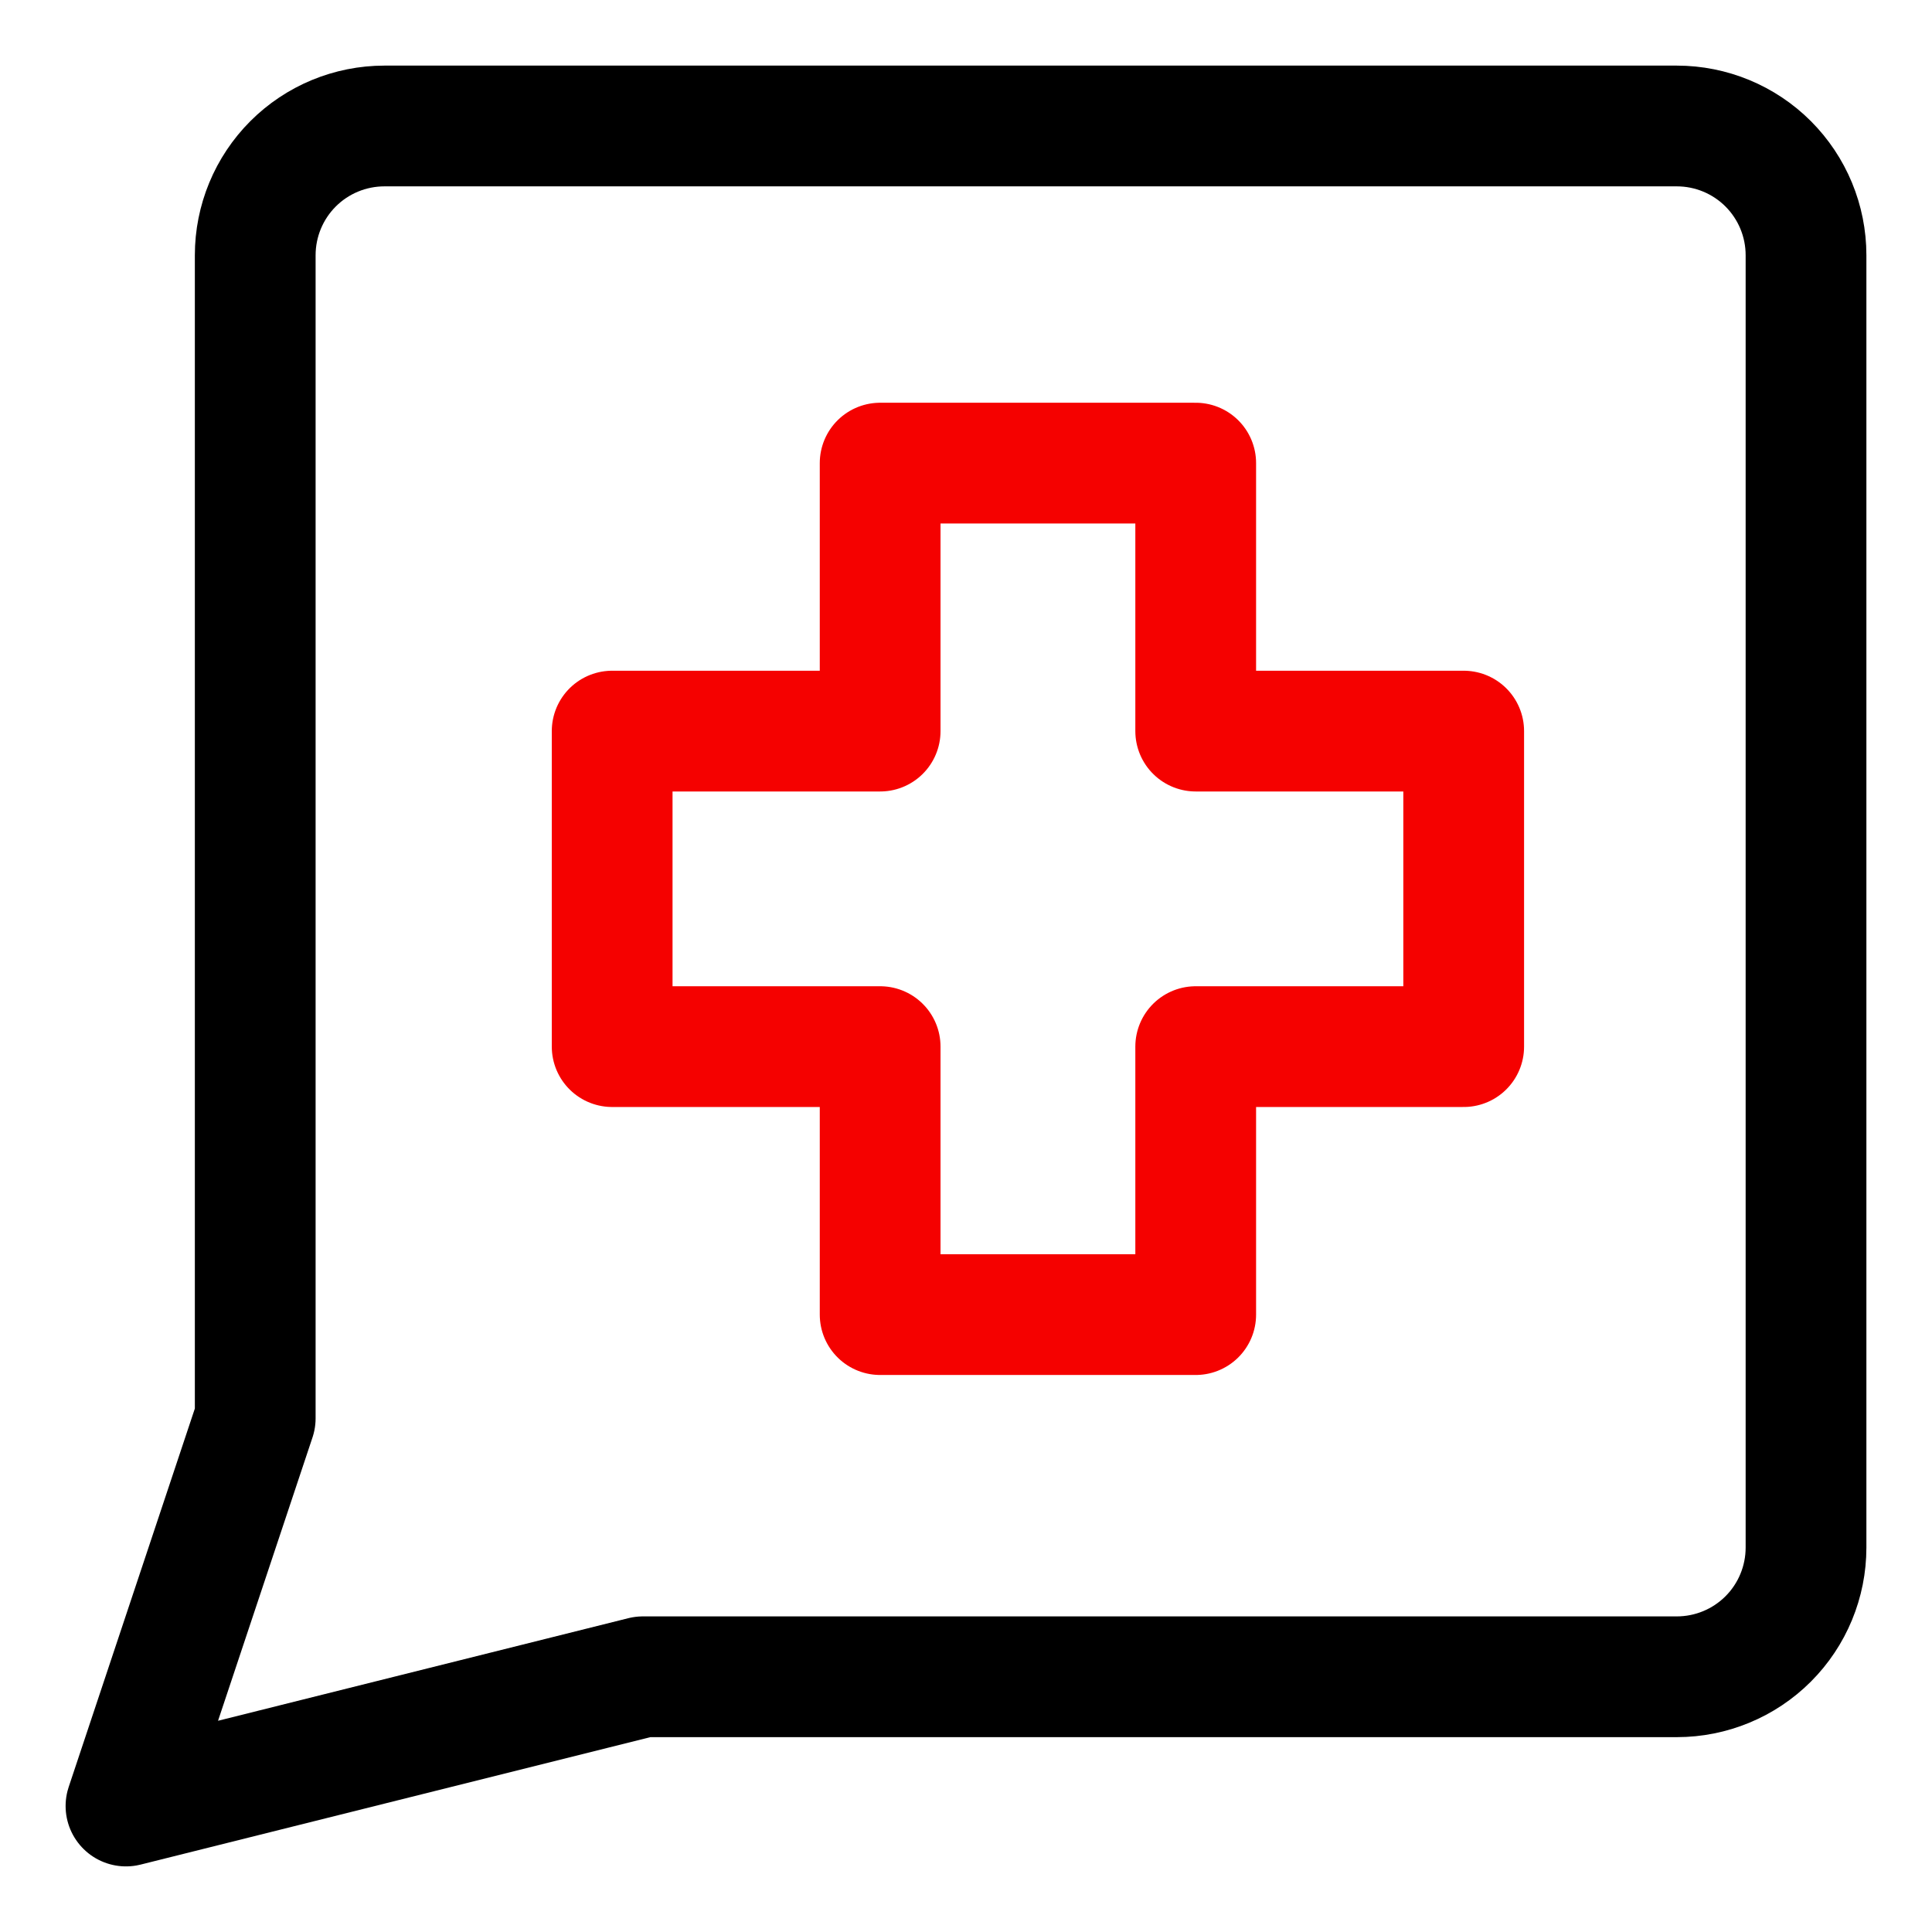
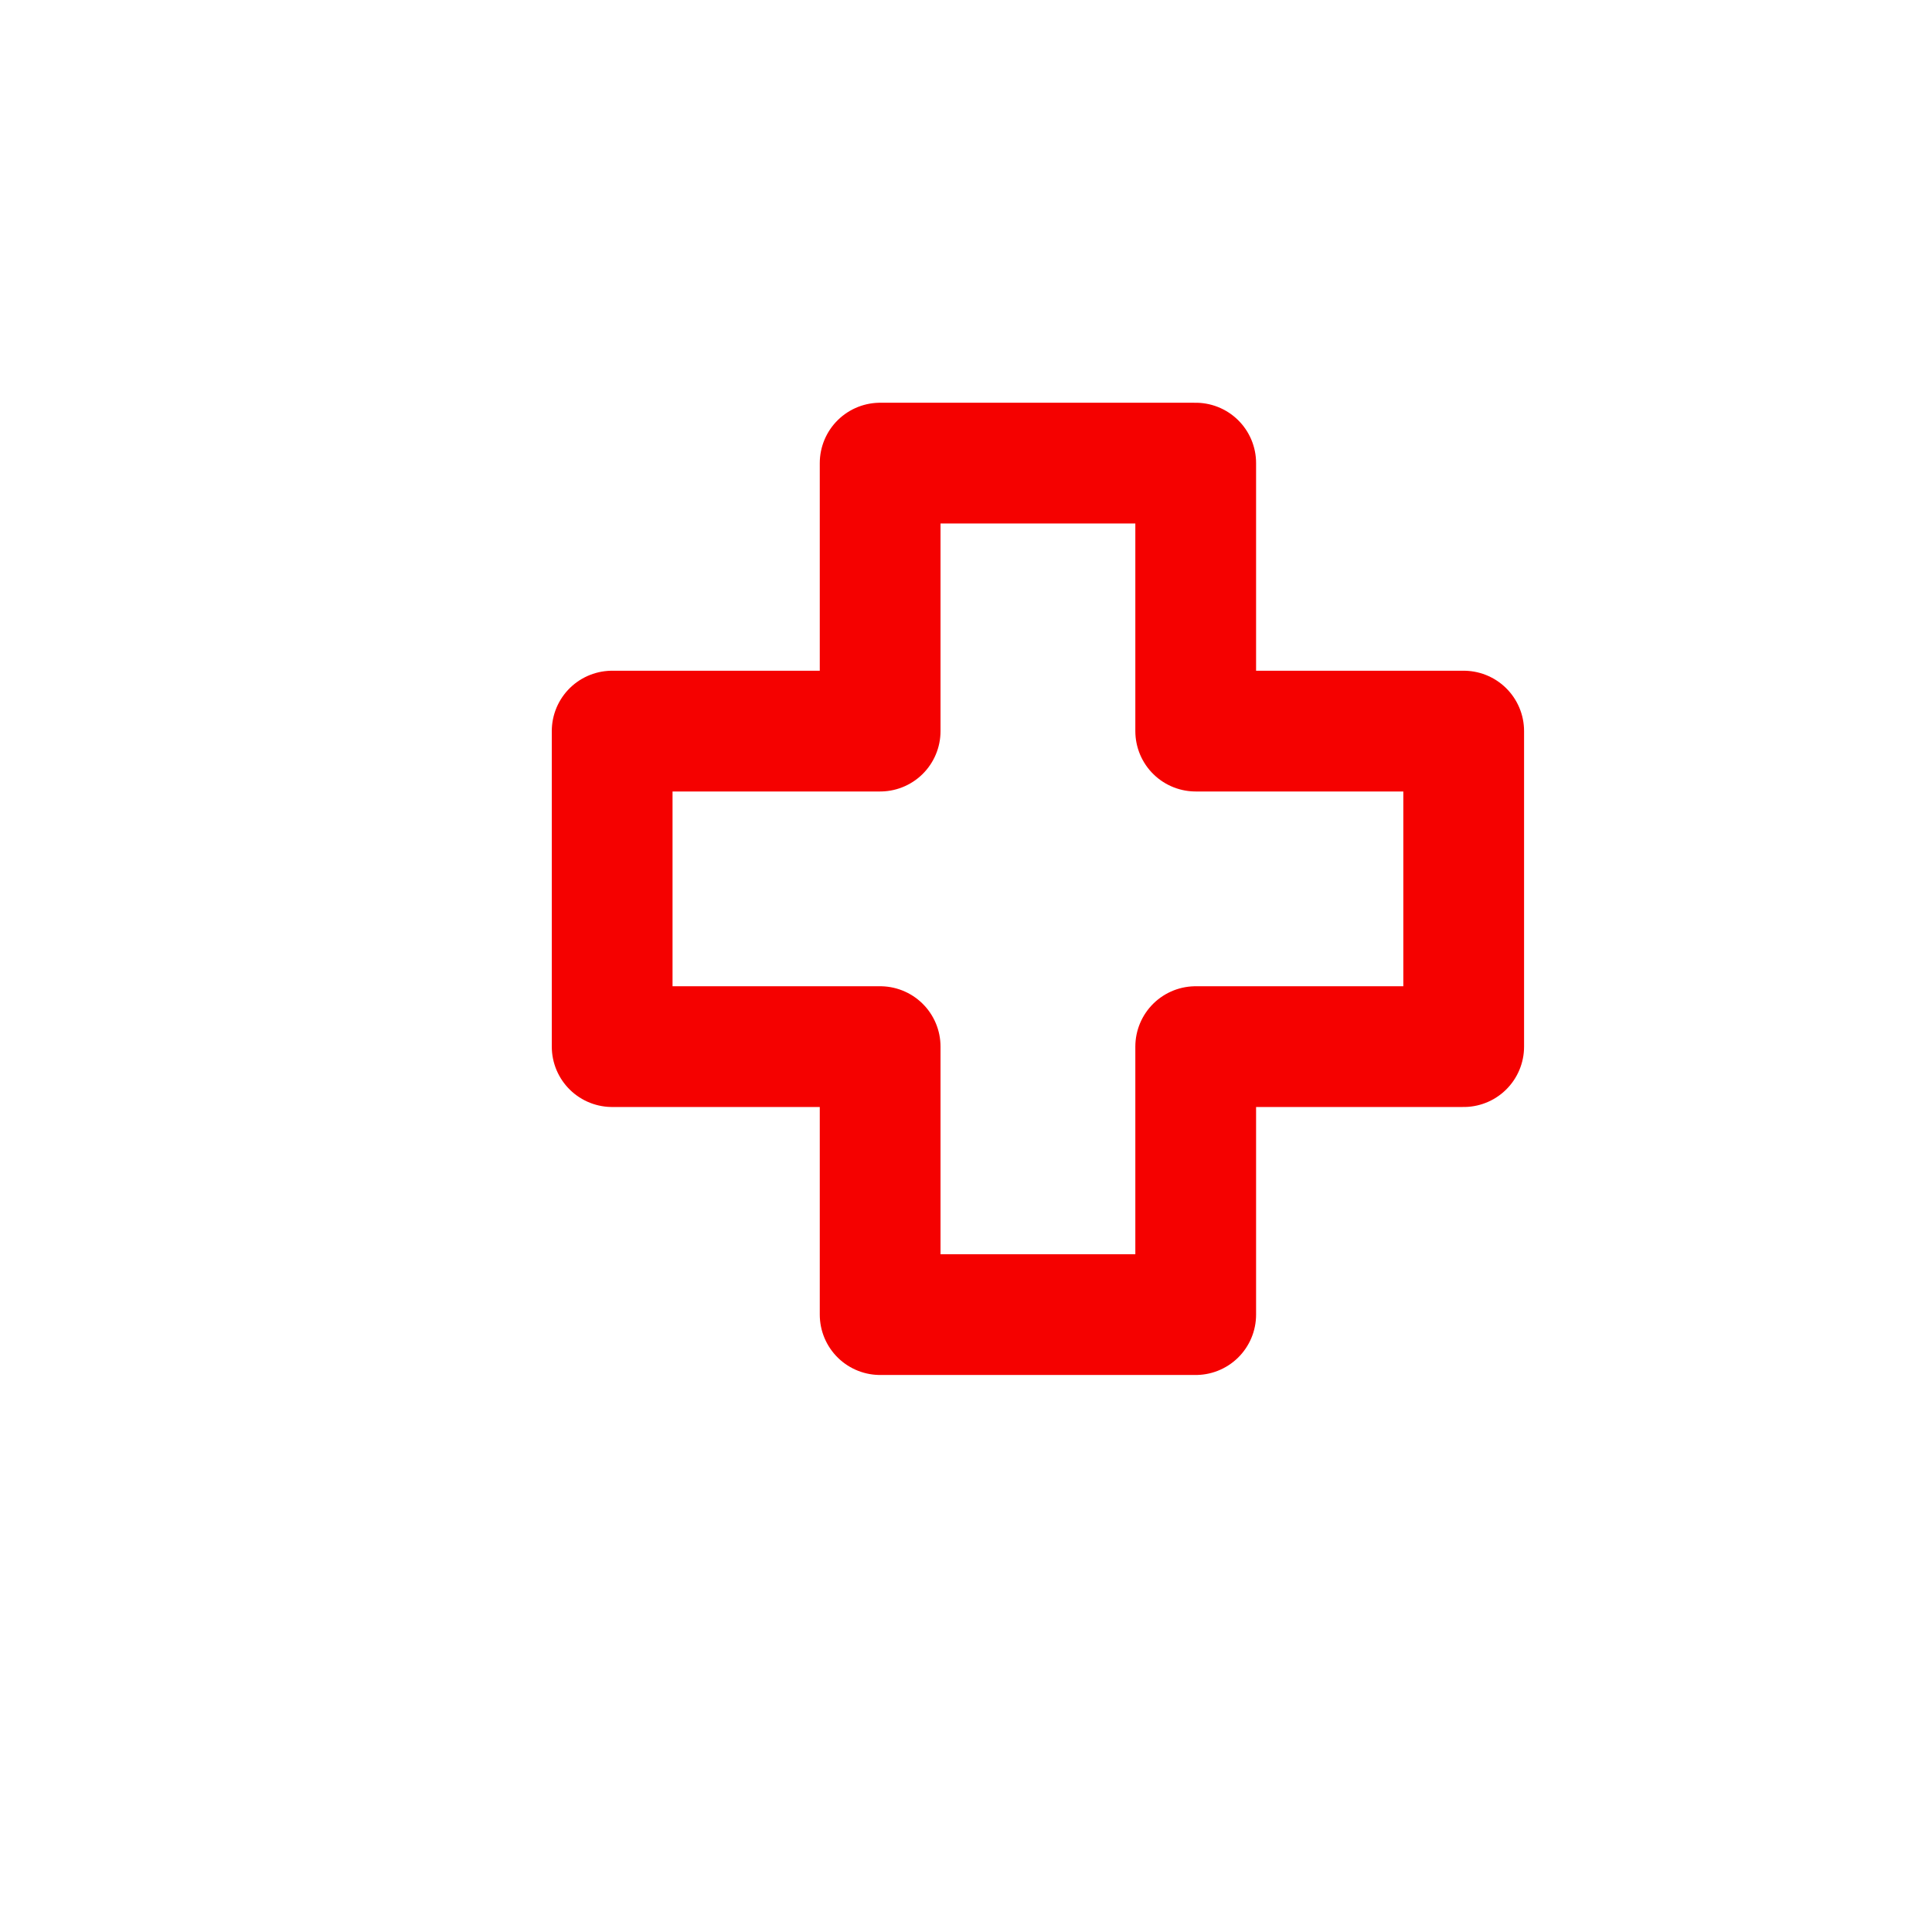
<svg xmlns="http://www.w3.org/2000/svg" width="48" height="48" viewBox="0 0 48 48" fill="none">
-   <path d="M15.973 41.659L3.13 44.87L6.341 35.238V6.341C6.341 5.489 6.679 4.673 7.281 4.07C7.883 3.468 8.7 3.13 9.552 3.13H41.659C42.511 3.13 43.328 3.468 43.93 4.07C44.532 4.673 44.87 5.489 44.87 6.341V38.449C44.87 39.3 44.532 40.117 43.93 40.719C43.328 41.321 42.511 41.659 41.659 41.659H15.973Z" stroke="black" stroke-width="3" stroke-linecap="round" stroke-linejoin="round" />
  <path d="M29.707 11.506H21.867V18.164H15.209V26.003H21.867V32.661H29.707V26.003H36.365V18.164H29.707V11.506Z" stroke="#F50100" stroke-width="3" stroke-linecap="round" stroke-linejoin="round" />
</svg>